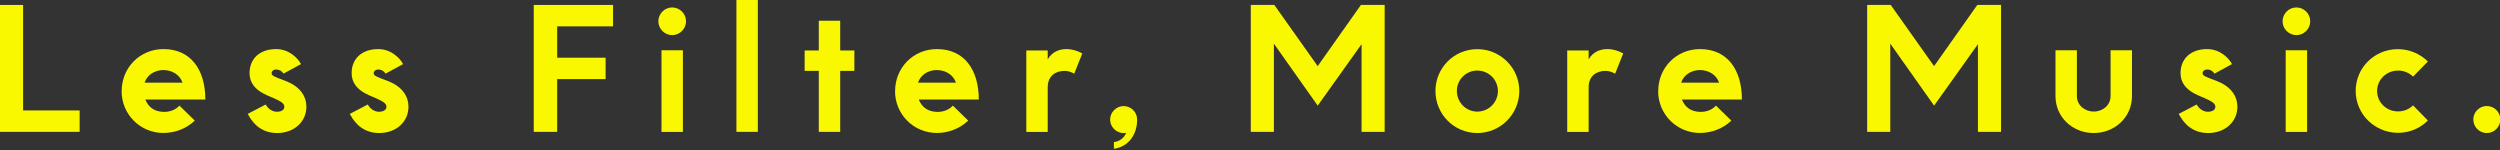
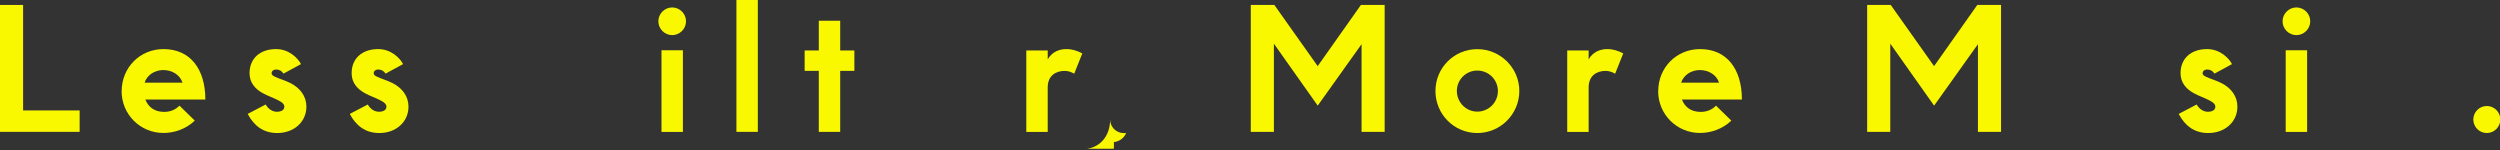
<svg xmlns="http://www.w3.org/2000/svg" id="_レイヤー_2" width="383" height="23" viewBox="0 0 383 23">
  <rect x="0" y="0" width="383" height="23" fill="#333333" stroke="none" />
  <defs>
    <style>.cls-1{fill:#f9f801;}</style>
  </defs>
  <g id="_レイヤー_1-2">
    <g>
      <path class="cls-1" d="M3.54,.76V16.92H12.2v3.28H0V.76H3.54Z" />
      <path class="cls-1" d="M18.64,13.96c0-3.61,2.8-6.44,6.41-6.44,4.12,0,6.41,3.08,6.41,7.73h-9.19c.46,1.16,1.39,1.87,2.8,1.89,.98,.03,1.87-.35,2.42-.96l2.35,2.3c-1.36,1.31-3.16,1.89-4.8,1.89-3.56,0-6.41-2.85-6.41-6.41Zm9.32-1.29c-.38-1.19-1.57-1.94-2.98-1.94-1.34,.03-2.45,.78-2.83,1.94h5.81Z" />
      <path class="cls-1" d="M37.95,17.45l2.75-1.44c.48,.81,1.14,1.11,1.72,1.11,.68,0,1.14-.28,1.14-.76,0-.33-.2-.63-.96-1.01-.76-.38-1.49-.63-2.22-1.01-1.26-.66-2.15-1.64-2.15-3.13,0-2.22,1.57-3.69,4.07-3.69,2.02,0,3.38,1.44,3.81,2.3l-2.68,1.46c-.25-.4-.63-.63-1.11-.63-.43,0-.71,.25-.71,.56,0,.23,.13,.35,.48,.53,.61,.3,1.72,.63,2.45,1.01,1.46,.76,2.4,2,2.4,3.59,0,2.35-1.92,4.04-4.47,4.04-2.17,0-3.59-1.16-4.52-2.93Z" />
      <path class="cls-1" d="M53.59,17.45l2.75-1.44c.48,.81,1.14,1.11,1.72,1.11,.68,0,1.14-.28,1.14-.76,0-.33-.2-.63-.96-1.01-.76-.38-1.49-.63-2.22-1.01-1.26-.66-2.15-1.64-2.15-3.13,0-2.22,1.57-3.69,4.07-3.69,2.02,0,3.38,1.44,3.81,2.3l-2.68,1.46c-.25-.4-.63-.63-1.11-.63-.43,0-.71,.25-.71,.56,0,.23,.13,.35,.48,.53,.61,.3,1.72,.63,2.45,1.01,1.46,.76,2.4,2,2.4,3.59,0,2.35-1.92,4.04-4.47,4.04-2.17,0-3.59-1.16-4.52-2.93Z" />
-       <path class="cls-1" d="M93.92,.76v3.28h-8.56v4.8h7.42v3.28h-7.42v8.08h-3.59V.76h12.15Z" />
      <path class="cls-1" d="M105.1,3.26c0,1.16-.96,2.12-2.12,2.12s-2.12-.96-2.12-2.12,.96-2.12,2.12-2.12,2.12,.96,2.12,2.12Zm-.48,4.45v12.5h-3.28V7.7h3.28Z" />
      <path class="cls-1" d="M116.1,0V20.2h-3.28V0h3.28Z" />
      <path class="cls-1" d="M125.44,10.86h-2.17v-3.13h2.17V3.18h3.28V7.73h2.17v3.13h-2.17v9.34h-3.28V10.86Z" />
-       <path class="cls-1" d="M137.13,13.96c0-3.61,2.8-6.44,6.41-6.44,4.12,0,6.41,3.08,6.41,7.73h-9.19c.46,1.16,1.39,1.87,2.8,1.89,.98,.03,1.87-.35,2.42-.96l2.35,2.3c-1.36,1.31-3.16,1.89-4.8,1.89-3.56,0-6.41-2.85-6.41-6.41Zm9.32-1.29c-.38-1.19-1.57-1.94-2.98-1.94-1.34,.03-2.45,.78-2.83,1.94h5.81Z" />
      <path class="cls-1" d="M157.23,7.73h3.28v1.36c.71-1.24,1.92-1.57,2.83-1.57,.96,0,1.67,.25,2.47,.66l-1.24,3.11c-.43-.25-.93-.43-1.46-.43-1.36,0-2.6,.73-2.6,2.53v6.82h-3.28V7.73Z" />
-       <path class="cls-1" d="M170.65,22.78v-1.01c.88-.1,1.59-.66,1.87-1.41-.13,.03-.25,.03-.38,.03-1.14,0-2.07-.96-2.07-2.07s.93-2.07,2.07-2.07,2.07,.93,2.07,2.07c0,2.52-1.54,4.22-3.56,4.47Z" />
+       <path class="cls-1" d="M170.65,22.78v-1.01c.88-.1,1.59-.66,1.87-1.41-.13,.03-.25,.03-.38,.03-1.14,0-2.07-.96-2.07-2.07c0,2.52-1.54,4.22-3.56,4.47Z" />
      <path class="cls-1" d="M201.88,16.19l-6.72-9.5v13.51h-3.54V.76h3.61l6.64,9.37,6.62-9.37h3.64V20.2h-3.54V6.77l-6.72,9.42Z" />
      <path class="cls-1" d="M219.91,13.94c0-3.54,2.85-6.41,6.41-6.41s6.44,2.88,6.44,6.41-2.88,6.44-6.44,6.44-6.41-2.88-6.41-6.44Zm9.57,0c0-1.72-1.41-3.13-3.16-3.13s-3.13,1.41-3.13,3.13,1.39,3.16,3.13,3.16,3.16-1.41,3.16-3.16Z" />
      <path class="cls-1" d="M240.1,7.73h3.28v1.36c.71-1.24,1.92-1.57,2.83-1.57,.96,0,1.67,.25,2.47,.66l-1.24,3.11c-.43-.25-.93-.43-1.46-.43-1.36,0-2.6,.73-2.6,2.53v6.82h-3.28V7.73Z" />
      <path class="cls-1" d="M254.04,13.96c0-3.61,2.8-6.44,6.41-6.44,4.12,0,6.41,3.08,6.41,7.73h-9.19c.46,1.16,1.39,1.87,2.8,1.89,.98,.03,1.87-.35,2.42-.96l2.35,2.3c-1.36,1.31-3.16,1.89-4.8,1.89-3.56,0-6.41-2.85-6.41-6.41Zm9.32-1.29c-.38-1.19-1.57-1.94-2.98-1.94-1.34,.03-2.45,.78-2.83,1.94h5.81Z" />
      <path class="cls-1" d="M296.31,16.19l-6.72-9.5v13.51h-3.54V.76h3.61l6.64,9.37,6.62-9.37h3.64V20.2h-3.54V6.77l-6.72,9.42Z" />
-       <path class="cls-1" d="M314.9,14.72V7.7h3.28v7.02c0,1.39,1.19,2.37,2.58,2.37s2.58-.98,2.58-2.37V7.7h3.28v7.02c0,3.23-2.63,5.66-5.86,5.66s-5.86-2.42-5.86-5.66Z" />
      <path class="cls-1" d="M333.78,17.45l2.75-1.44c.48,.81,1.14,1.11,1.72,1.11,.68,0,1.14-.28,1.14-.76,0-.33-.2-.63-.96-1.01-.76-.38-1.49-.63-2.22-1.01-1.26-.66-2.15-1.64-2.15-3.13,0-2.22,1.57-3.69,4.07-3.69,2.02,0,3.38,1.44,3.81,2.3l-2.68,1.46c-.25-.4-.63-.63-1.11-.63-.43,0-.71,.25-.71,.56,0,.23,.13,.35,.48,.53,.61,.3,1.72,.63,2.45,1.01,1.46,.76,2.4,2,2.4,3.59,0,2.35-1.92,4.04-4.47,4.04-2.17,0-3.59-1.16-4.52-2.93Z" />
      <path class="cls-1" d="M353.93,3.26c0,1.16-.96,2.12-2.12,2.12s-2.12-.96-2.12-2.12,.96-2.12,2.12-2.12,2.12,.96,2.12,2.12Zm-.48,4.45v12.5h-3.28V7.7h3.28Z" />
-       <path class="cls-1" d="M360.89,13.94c0-3.54,2.85-6.41,6.46-6.41,1.79,0,3.43,.73,4.6,1.89l-2.27,2.32c-.58-.58-1.41-.93-2.3-.93-1.79,0-3.21,1.41-3.21,3.13s1.41,3.13,3.21,3.13c.88,0,1.72-.35,2.3-.93l2.27,2.32c-1.16,1.16-2.75,1.89-4.55,1.89-3.61,0-6.51-2.88-6.51-6.41Z" />
      <path class="cls-1" d="M378.91,18.31c0-1.14,.93-2.07,2.07-2.07s2.07,.93,2.07,2.07-.93,2.07-2.07,2.07-2.07-.93-2.07-2.07Z" />
    </g>
  </g>
</svg>